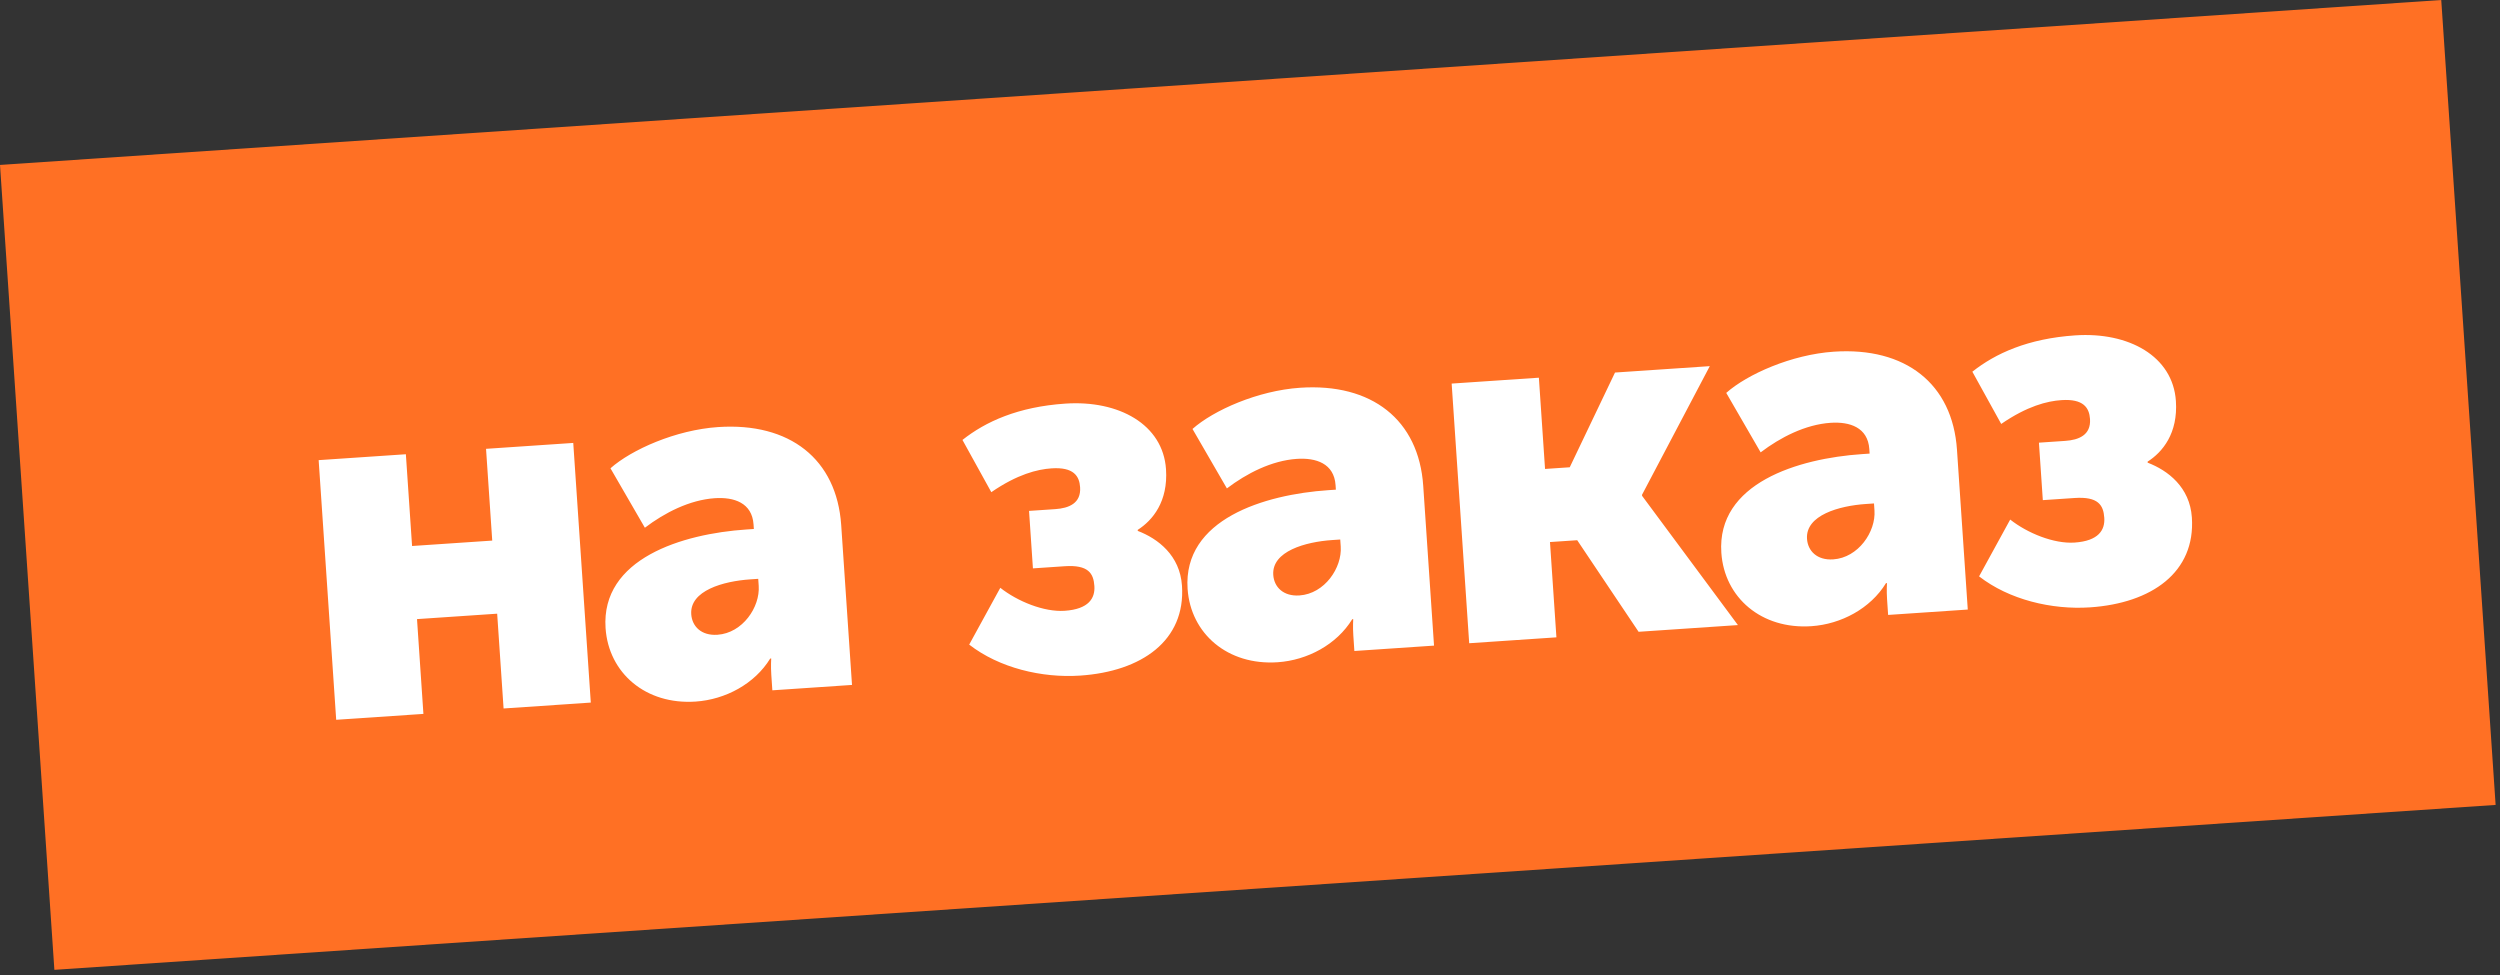
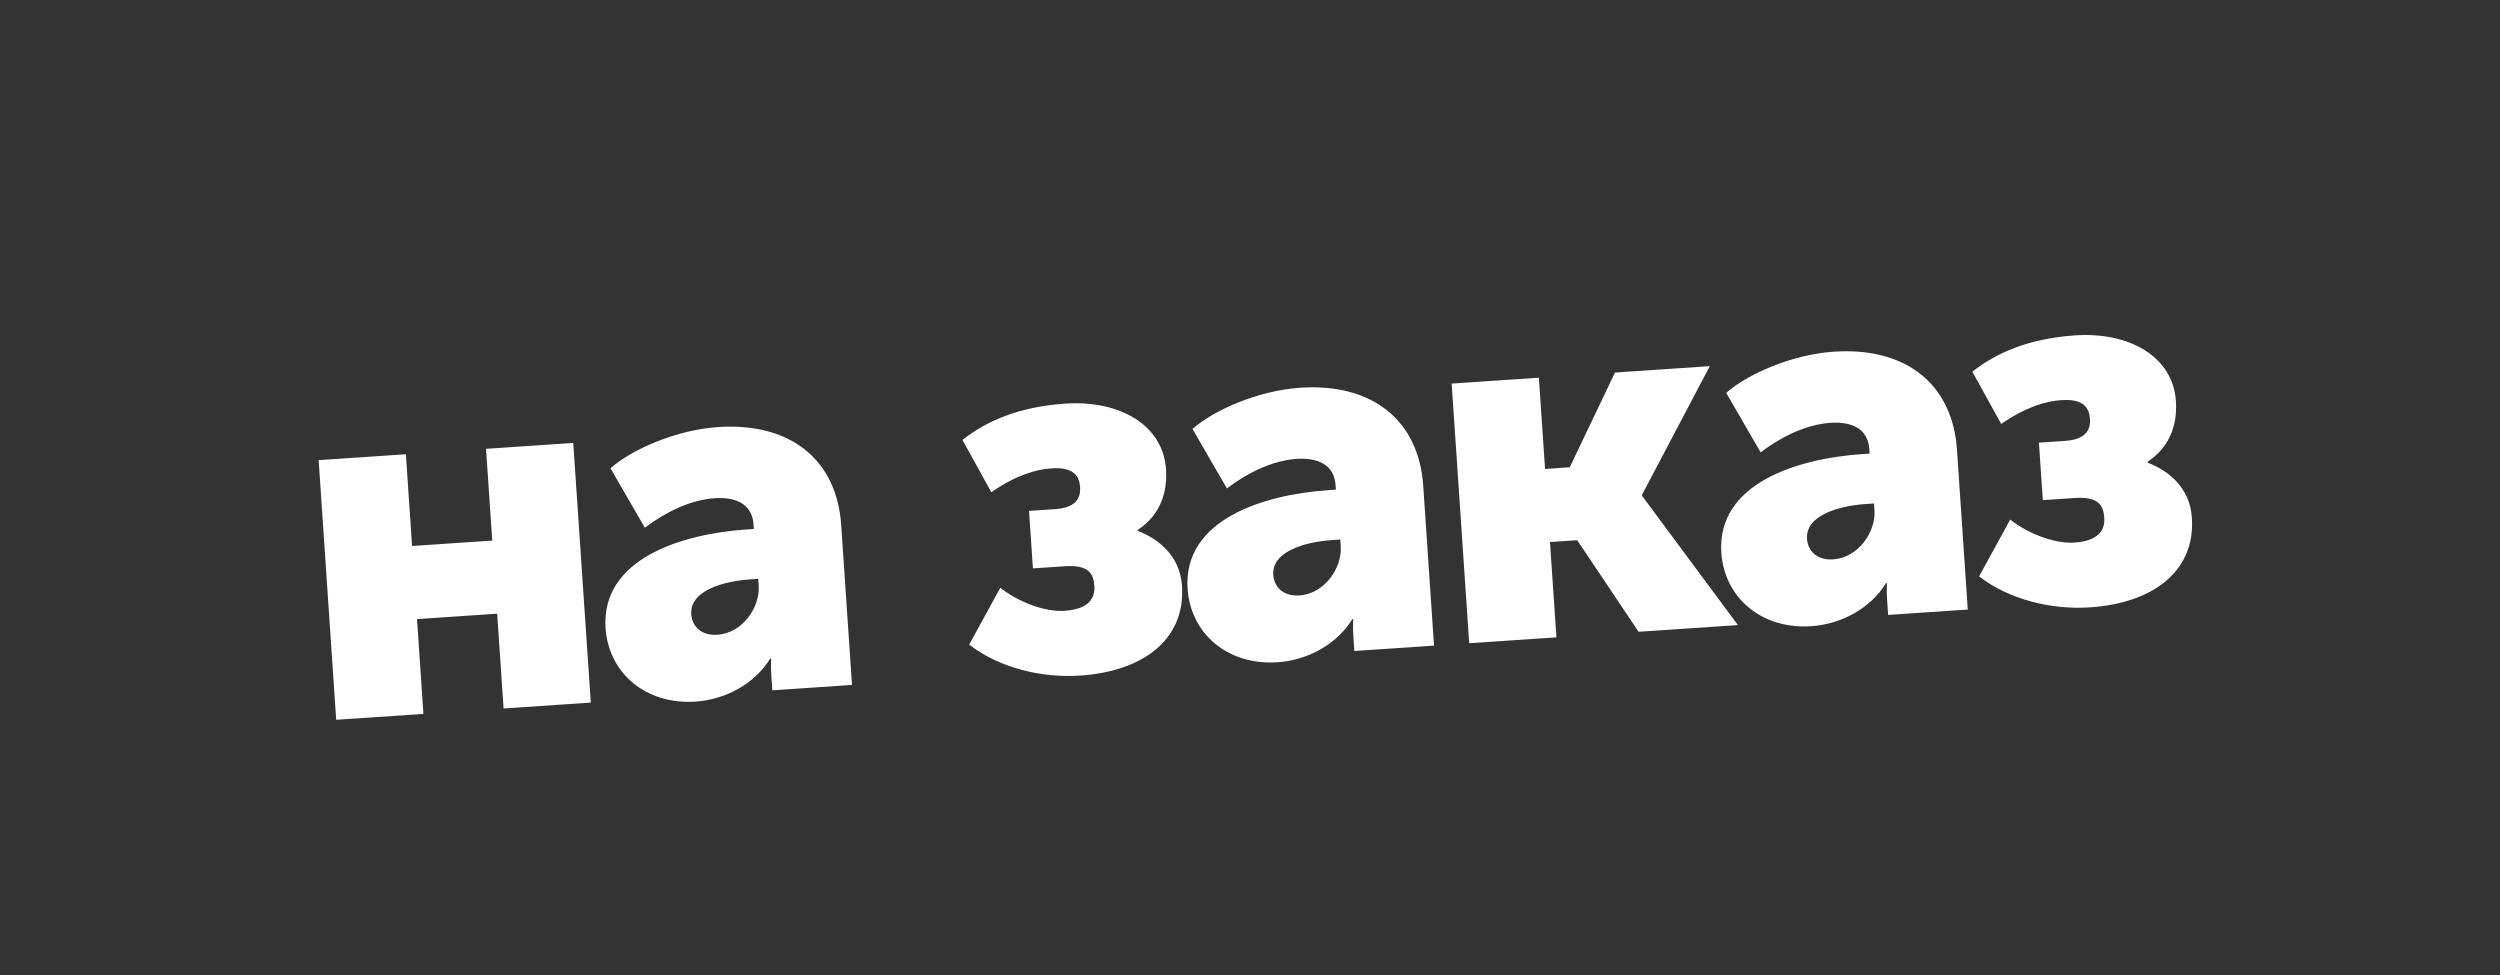
<svg xmlns="http://www.w3.org/2000/svg" width="282" height="110" viewBox="0 0 282 110" fill="none">
  <rect x="0" y="0" width="282" height="110" fill="#333333" stroke="none" />
-   <rect width="276" height="91" transform="translate(0 18.605) rotate(-3.865)" fill="#FF7024" />
  <path d="M37.923 81.192L35.944 51.903L45.782 51.239L46.482 61.589L55.524 60.978L54.825 50.628L64.663 49.963L66.642 79.251L56.804 79.916L56.081 69.224L47.039 69.835L47.761 80.527L37.923 81.192ZM68.308 70.855C67.778 63.007 76.959 60.215 84.181 59.727L85.034 59.67L85 59.158C84.835 56.712 82.79 56.051 80.629 56.197C77.786 56.389 74.97 57.836 72.742 59.529L68.861 52.822C71.233 50.719 76.224 48.496 81.001 48.173C89.077 47.628 94.385 51.782 94.888 59.233L96.106 77.26L87.121 77.868L87.002 76.105C86.936 75.138 86.993 74.277 86.993 74.277L86.879 74.285C85.13 77.145 81.821 78.911 78.466 79.138C72.836 79.518 68.65 75.916 68.308 70.855ZM77.972 69.288C78.064 70.653 79.108 71.725 80.927 71.602C83.771 71.41 85.744 68.477 85.582 66.088L85.528 65.292L84.618 65.354C81.604 65.557 77.791 66.615 77.972 69.288ZM109.325 72.711L112.834 66.304C114.765 67.83 117.762 69.056 120.093 68.898C122.823 68.714 123.539 67.466 123.446 66.101C123.35 64.679 122.769 63.69 120.096 63.871L116.514 64.113L116.076 57.63L119.033 57.43C120.568 57.326 121.959 56.775 121.836 54.955C121.752 53.704 121.11 52.662 118.608 52.831C117.016 52.939 114.768 53.49 111.82 55.518L108.565 49.625C111.168 47.563 114.825 45.888 120.171 45.527C126.199 45.12 131.184 47.868 131.526 52.929C131.772 56.569 130.03 58.686 128.332 59.772L128.34 59.886C130.627 60.76 133.097 62.65 133.327 66.062C133.746 72.261 128.782 75.738 121.844 76.207C117.522 76.499 112.702 75.339 109.325 72.711ZM133.96 66.419C133.43 58.571 142.611 55.78 149.833 55.292L150.686 55.234L150.652 54.722C150.486 52.277 148.442 51.615 146.281 51.761C143.438 51.953 140.622 53.4 138.394 55.093L134.513 48.386C136.884 46.283 141.876 44.06 146.653 43.738C154.729 43.192 160.037 47.347 160.54 54.797L161.758 72.825L152.773 73.432L152.654 71.669C152.588 70.702 152.644 69.841 152.644 69.841L152.531 69.849C150.781 72.709 147.473 74.475 144.118 74.702C138.487 75.082 134.302 71.48 133.96 66.419ZM143.624 64.852C143.716 66.217 144.759 67.289 146.579 67.166C149.423 66.974 151.396 64.041 151.234 61.653L151.18 60.856L150.27 60.918C147.256 61.122 143.443 62.179 143.624 64.852ZM165.725 72.557L163.747 43.268L173.585 42.604L174.281 52.897L177.067 52.709L182.173 42.023L192.864 41.301L185.218 55.815L185.226 55.928L196.037 70.509L184.834 71.266L177.909 60.936L174.838 61.143L175.564 71.892L165.725 72.557ZM194.167 62.351C193.637 54.503 202.818 51.712 210.04 51.224L210.893 51.166L210.859 50.654C210.693 48.209 208.649 47.547 206.488 47.693C203.645 47.885 200.829 49.332 198.601 51.026L194.72 44.318C197.091 42.215 202.083 39.993 206.86 39.67C214.936 39.124 220.244 43.279 220.747 50.729L221.965 68.757L212.98 69.364L212.861 67.601C212.795 66.634 212.851 65.773 212.851 65.773L212.738 65.781C210.989 68.641 207.68 70.407 204.325 70.634C198.695 71.015 194.509 67.413 194.167 62.351ZM203.831 60.784C203.923 62.149 204.966 63.221 206.786 63.098C209.63 62.906 211.603 59.973 211.441 57.585L211.387 56.789L210.478 56.85C207.463 57.054 203.65 58.111 203.831 60.784ZM223.241 65.014L226.75 58.607C228.681 60.133 231.678 61.359 234.01 61.202C236.739 61.017 237.455 59.769 237.363 58.404C237.267 56.983 236.686 55.993 234.013 56.174L230.43 56.416L229.992 49.933L232.949 49.733C234.485 49.629 235.876 49.078 235.753 47.258C235.668 46.007 235.026 44.965 232.524 45.134C230.932 45.242 228.684 45.794 225.736 47.821L222.481 41.928C225.084 39.867 228.741 38.191 234.087 37.83C240.115 37.423 245.1 40.171 245.442 45.233C245.688 48.872 243.946 50.99 242.248 52.075L242.256 52.189C244.543 53.063 247.013 54.953 247.243 58.365C247.662 64.564 242.698 68.041 235.76 68.51C231.438 68.802 226.618 67.643 223.241 65.014Z" fill="white" />
</svg>